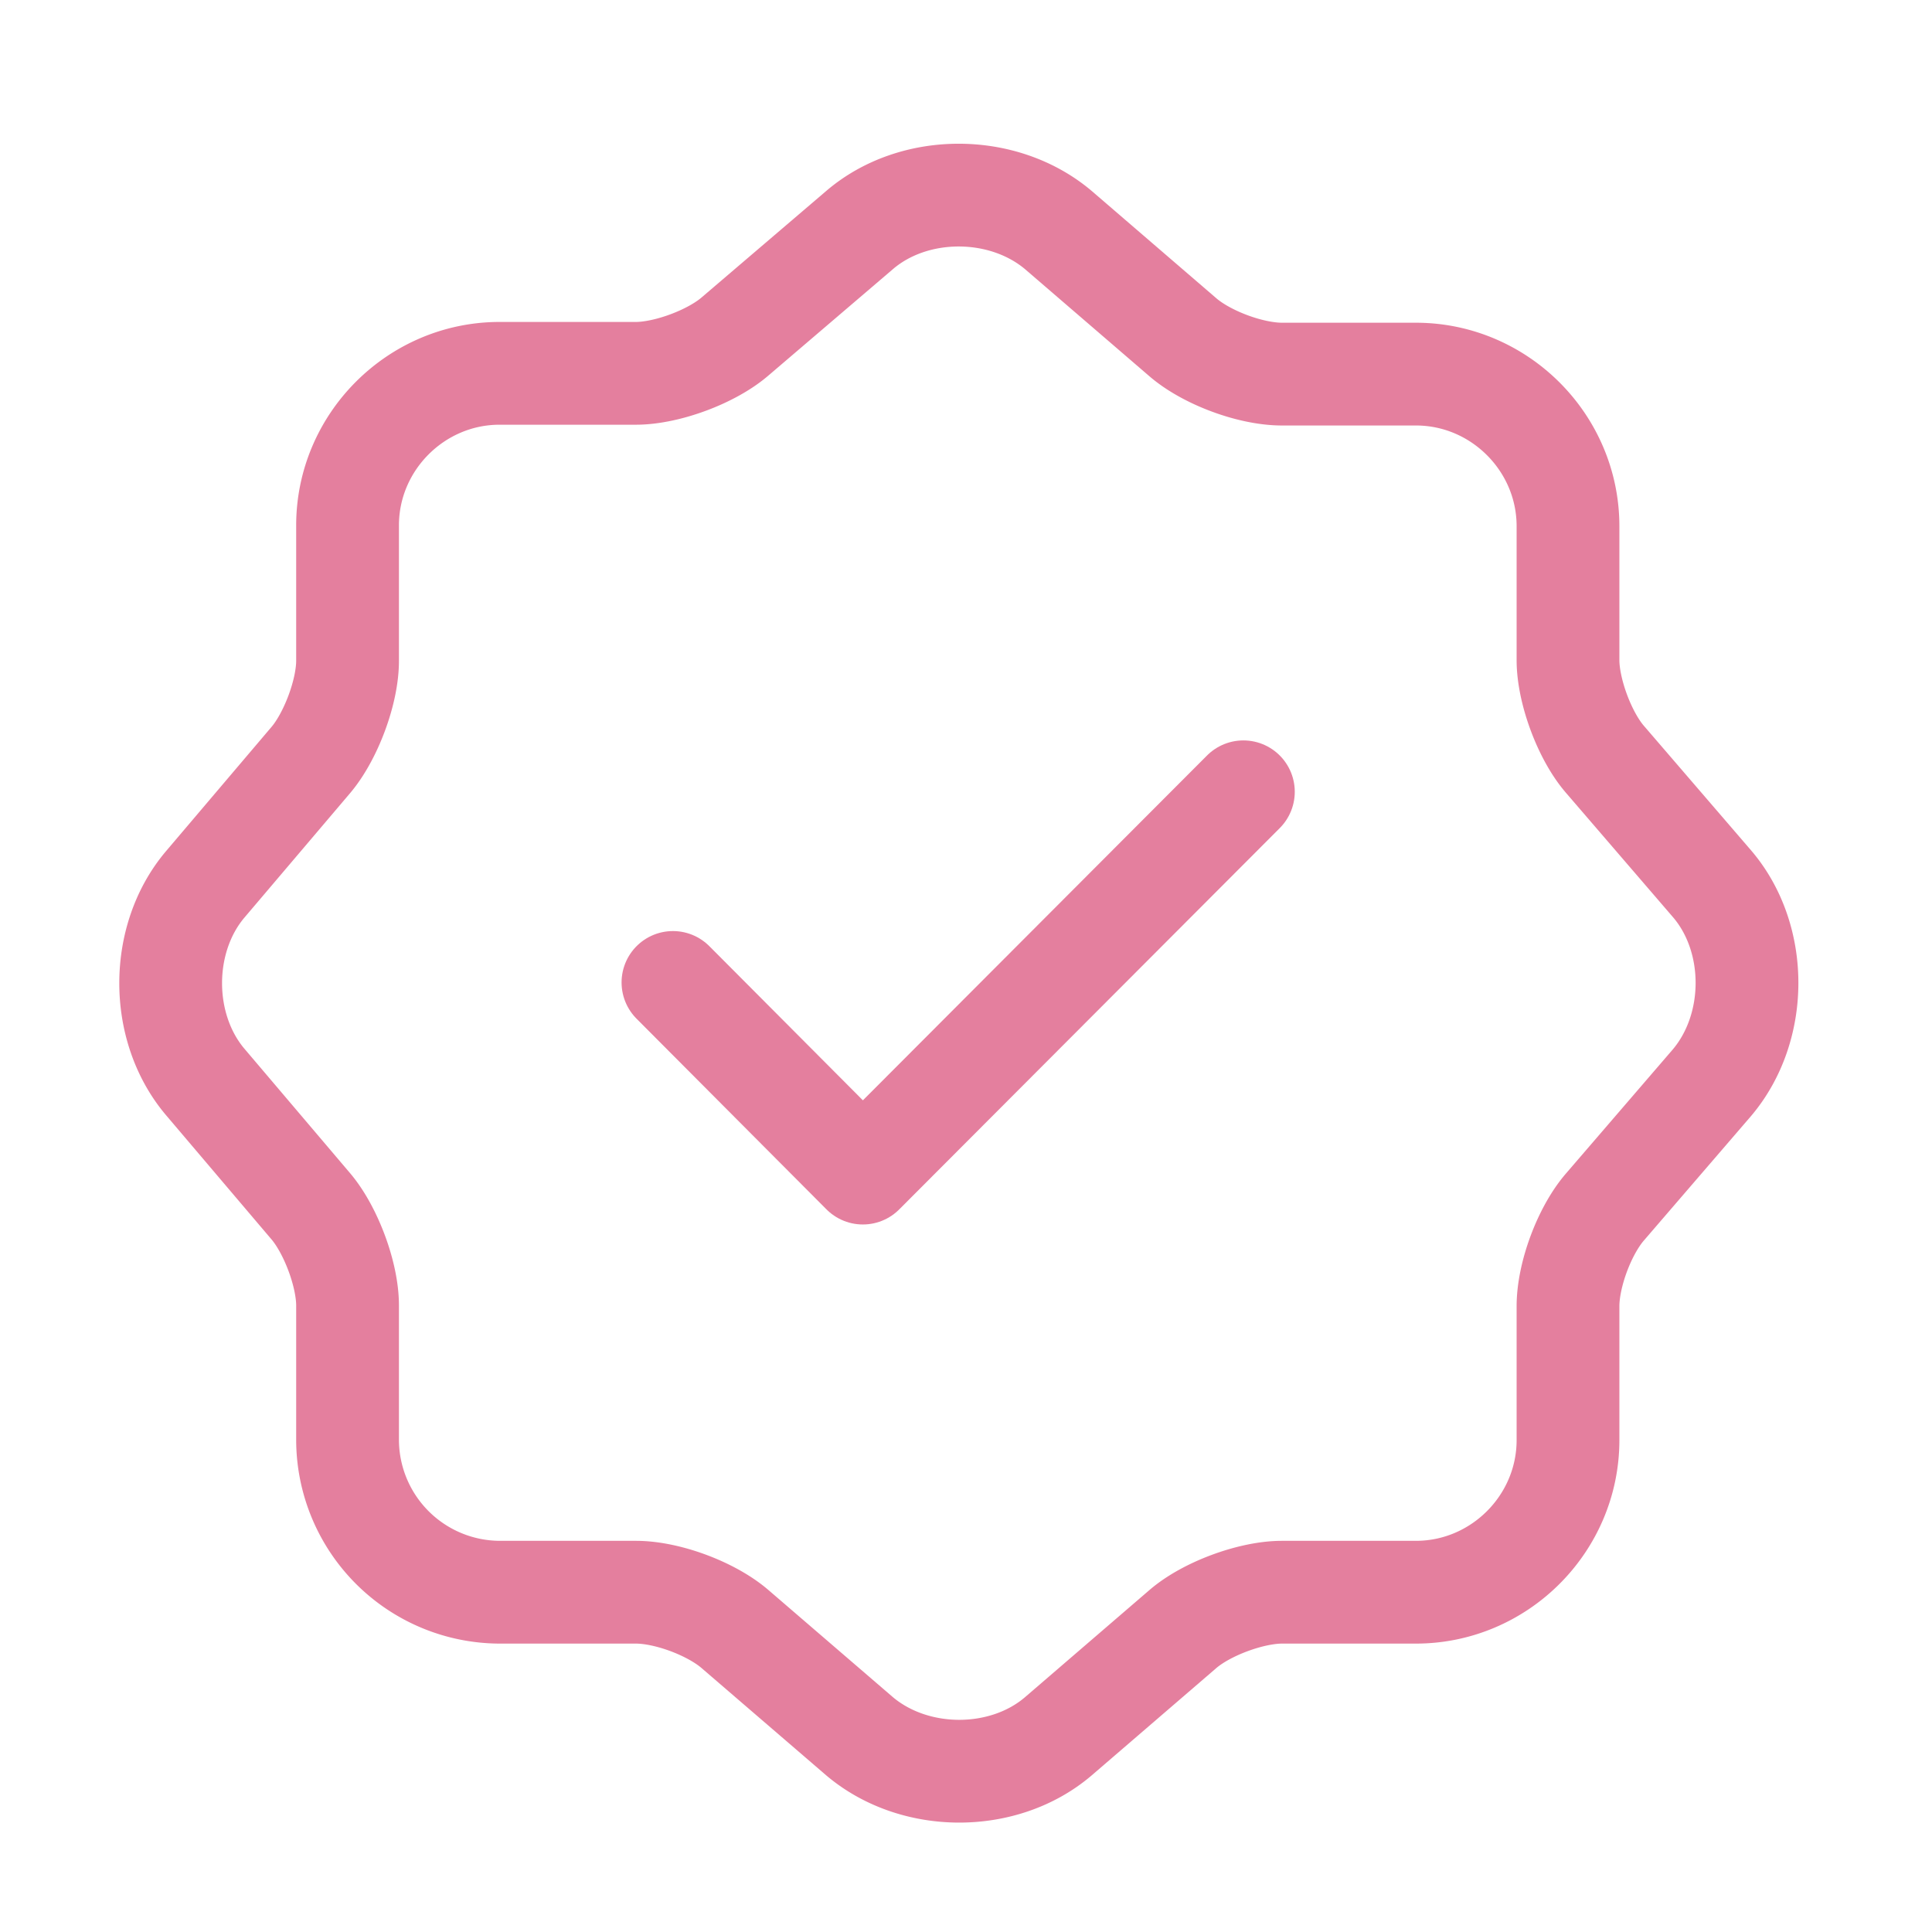
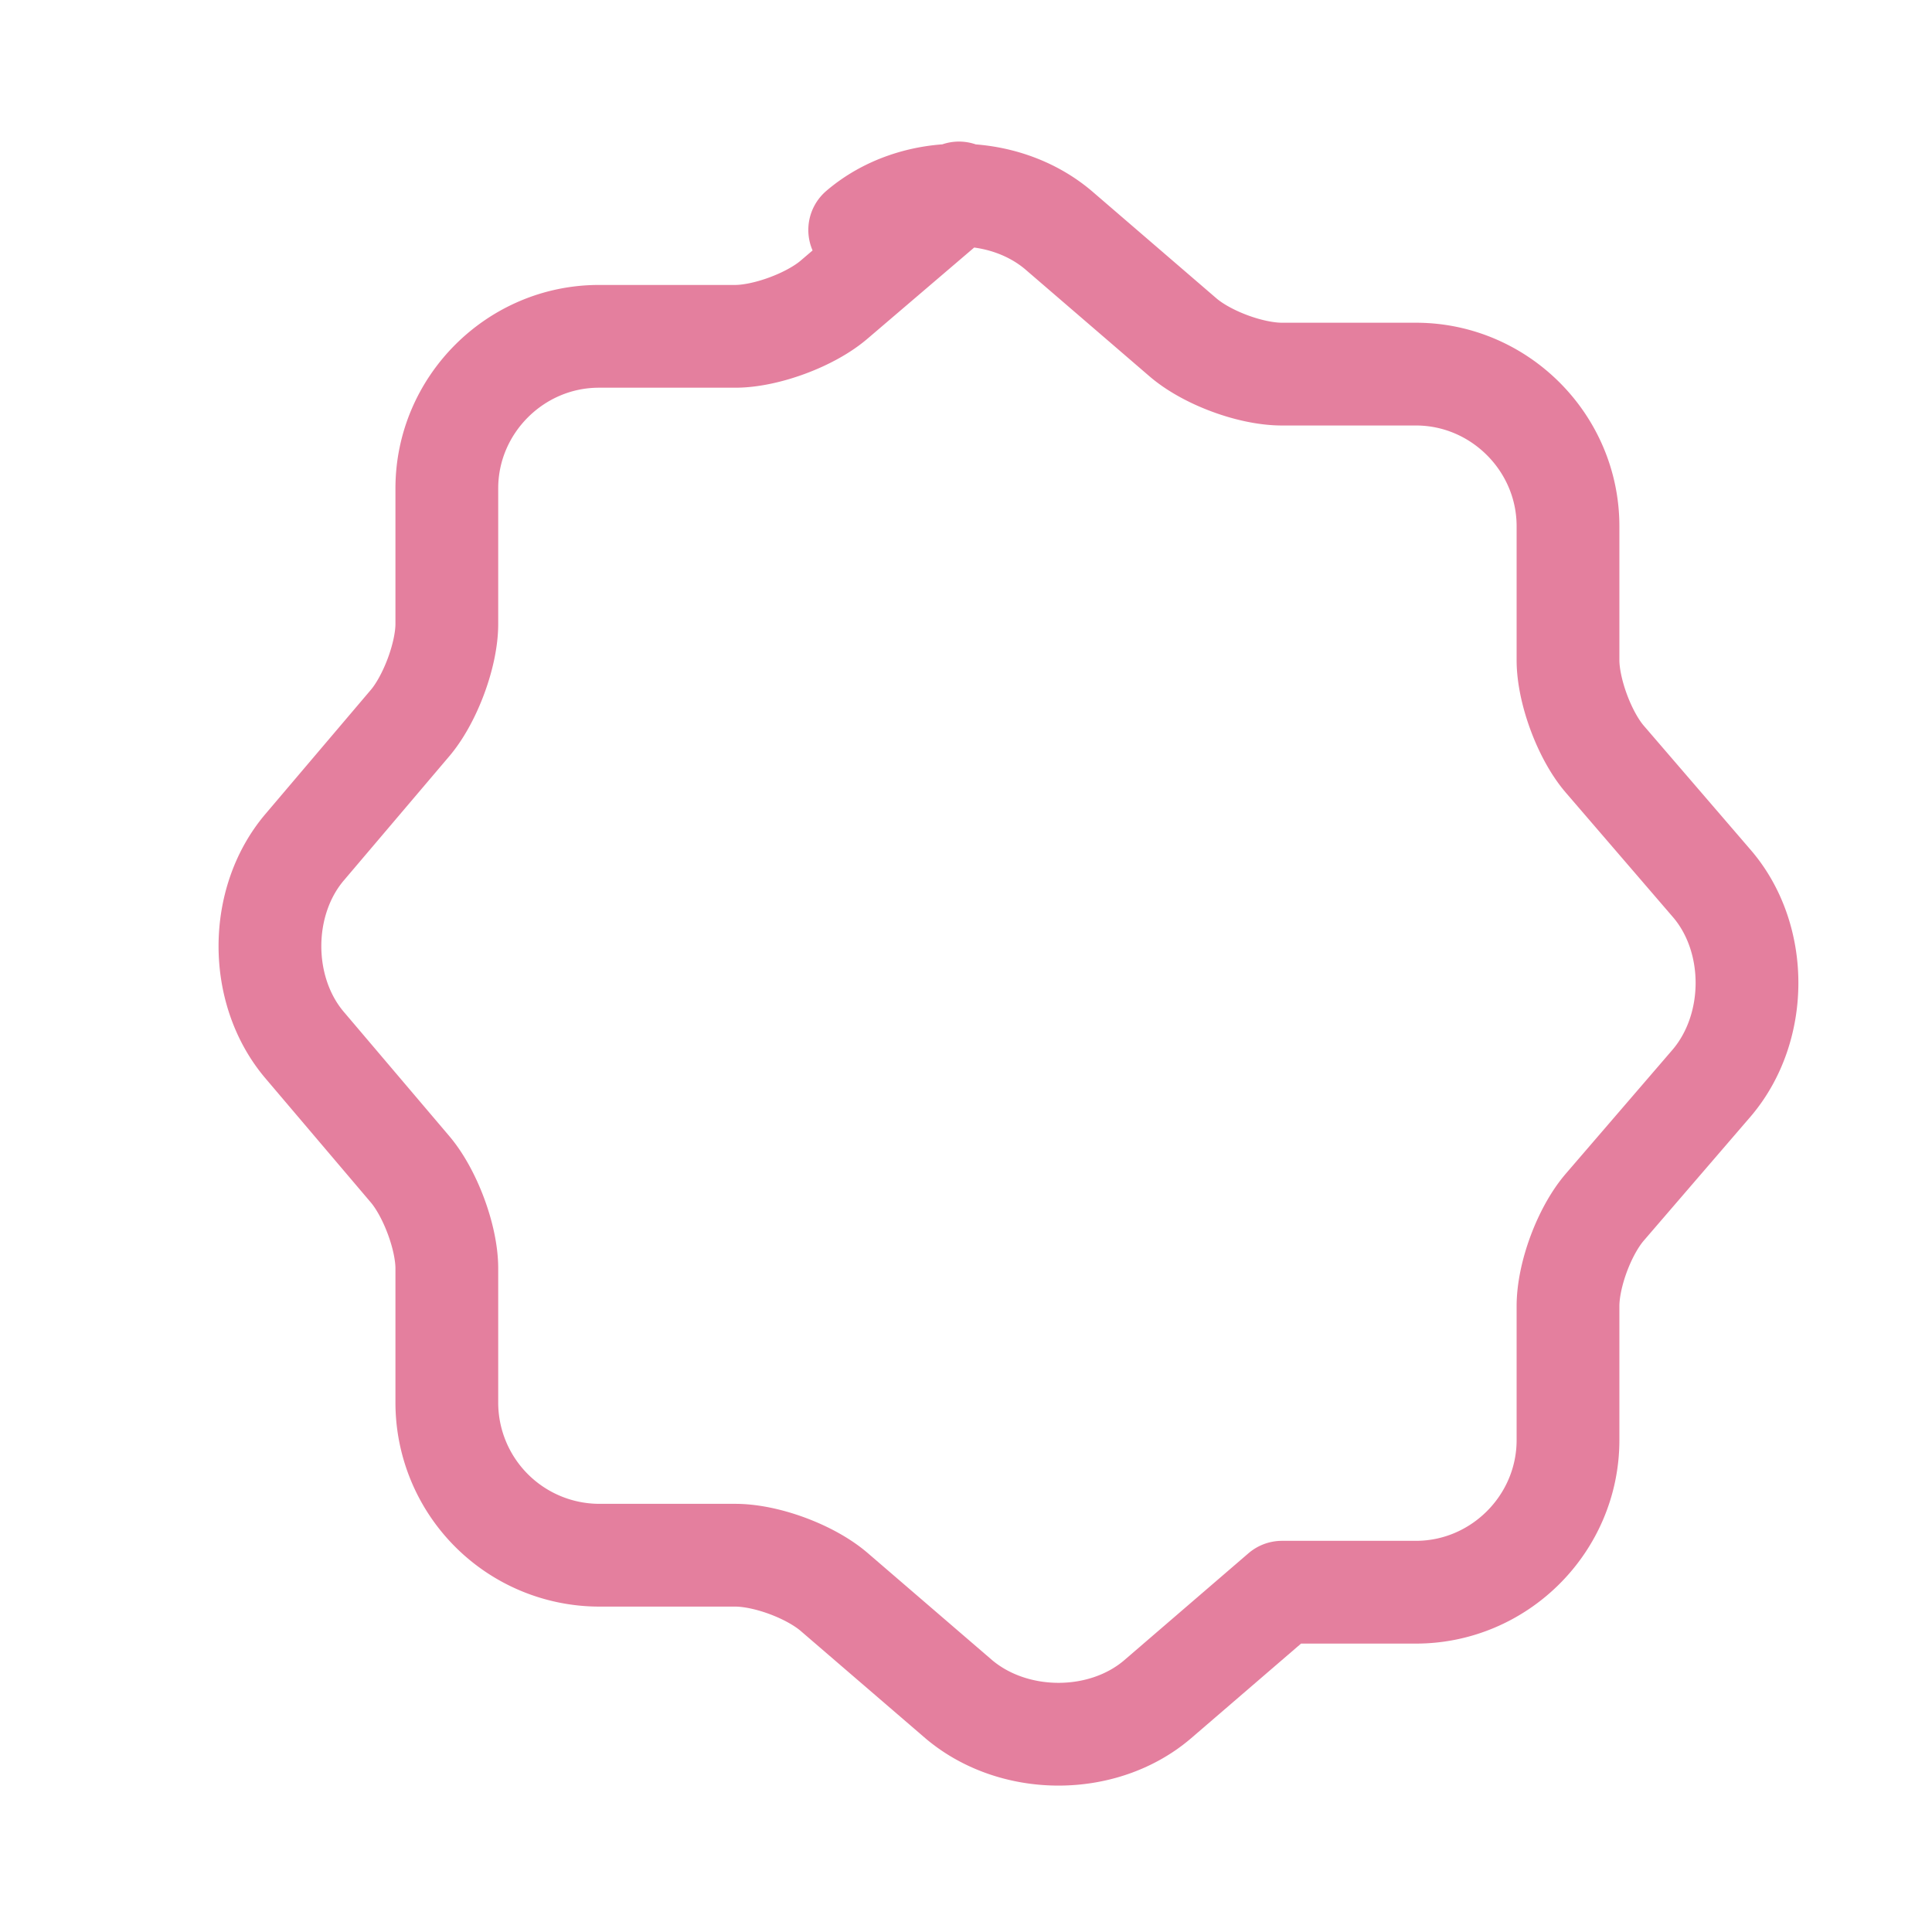
<svg xmlns="http://www.w3.org/2000/svg" width="47" height="47" fill="none">
-   <path d="M16.371 23.9l4.62 4.638 9.257-9.276" stroke="#E47F9E" stroke-width="2.5" stroke-linecap="round" stroke-linejoin="round" />
-   <path d="M20.914 5.594c1.322-1.13 3.488-1.13 4.83 0l3.028 2.607c.575.498 1.648.9 2.415.9h3.258c2.032 0 3.7 1.668 3.7 3.7v3.258c0 .748.402 1.84.9 2.415l2.607 3.029c1.13 1.322 1.13 3.488 0 4.83l-2.607 3.028c-.498.575-.9 1.648-.9 2.415v3.258c0 2.032-1.668 3.7-3.7 3.7h-3.258c-.748 0-1.84.402-2.415.9l-3.028 2.607c-1.323 1.13-3.489 1.13-4.83 0l-3.029-2.607c-.575-.498-1.648-.9-2.415-.9h-3.316a3.714 3.714 0 01-3.699-3.7v-3.277c0-.748-.402-1.821-.881-2.396l-2.588-3.048c-1.112-1.322-1.112-3.469 0-4.791l2.588-3.048c.479-.575.881-1.648.881-2.396v-3.296c0-2.032 1.668-3.7 3.7-3.7h3.315c.748 0 1.84-.402 2.415-.9l3.029-2.588z" stroke="#E47F9E" stroke-width="2.5" stroke-linecap="round" stroke-linejoin="round" />
+   <path d="M20.914 5.594c1.322-1.13 3.488-1.13 4.83 0l3.028 2.607c.575.498 1.648.9 2.415.9h3.258c2.032 0 3.7 1.668 3.7 3.7v3.258c0 .748.402 1.84.9 2.415l2.607 3.029c1.13 1.322 1.13 3.488 0 4.83l-2.607 3.028c-.498.575-.9 1.648-.9 2.415v3.258c0 2.032-1.668 3.7-3.7 3.7h-3.258l-3.028 2.607c-1.323 1.13-3.489 1.13-4.83 0l-3.029-2.607c-.575-.498-1.648-.9-2.415-.9h-3.316a3.714 3.714 0 01-3.699-3.7v-3.277c0-.748-.402-1.821-.881-2.396l-2.588-3.048c-1.112-1.322-1.112-3.469 0-4.791l2.588-3.048c.479-.575.881-1.648.881-2.396v-3.296c0-2.032 1.668-3.7 3.7-3.7h3.315c.748 0 1.84-.402 2.415-.9l3.029-2.588z" stroke="#E47F9E" stroke-width="2.5" stroke-linecap="round" stroke-linejoin="round" />
</svg>